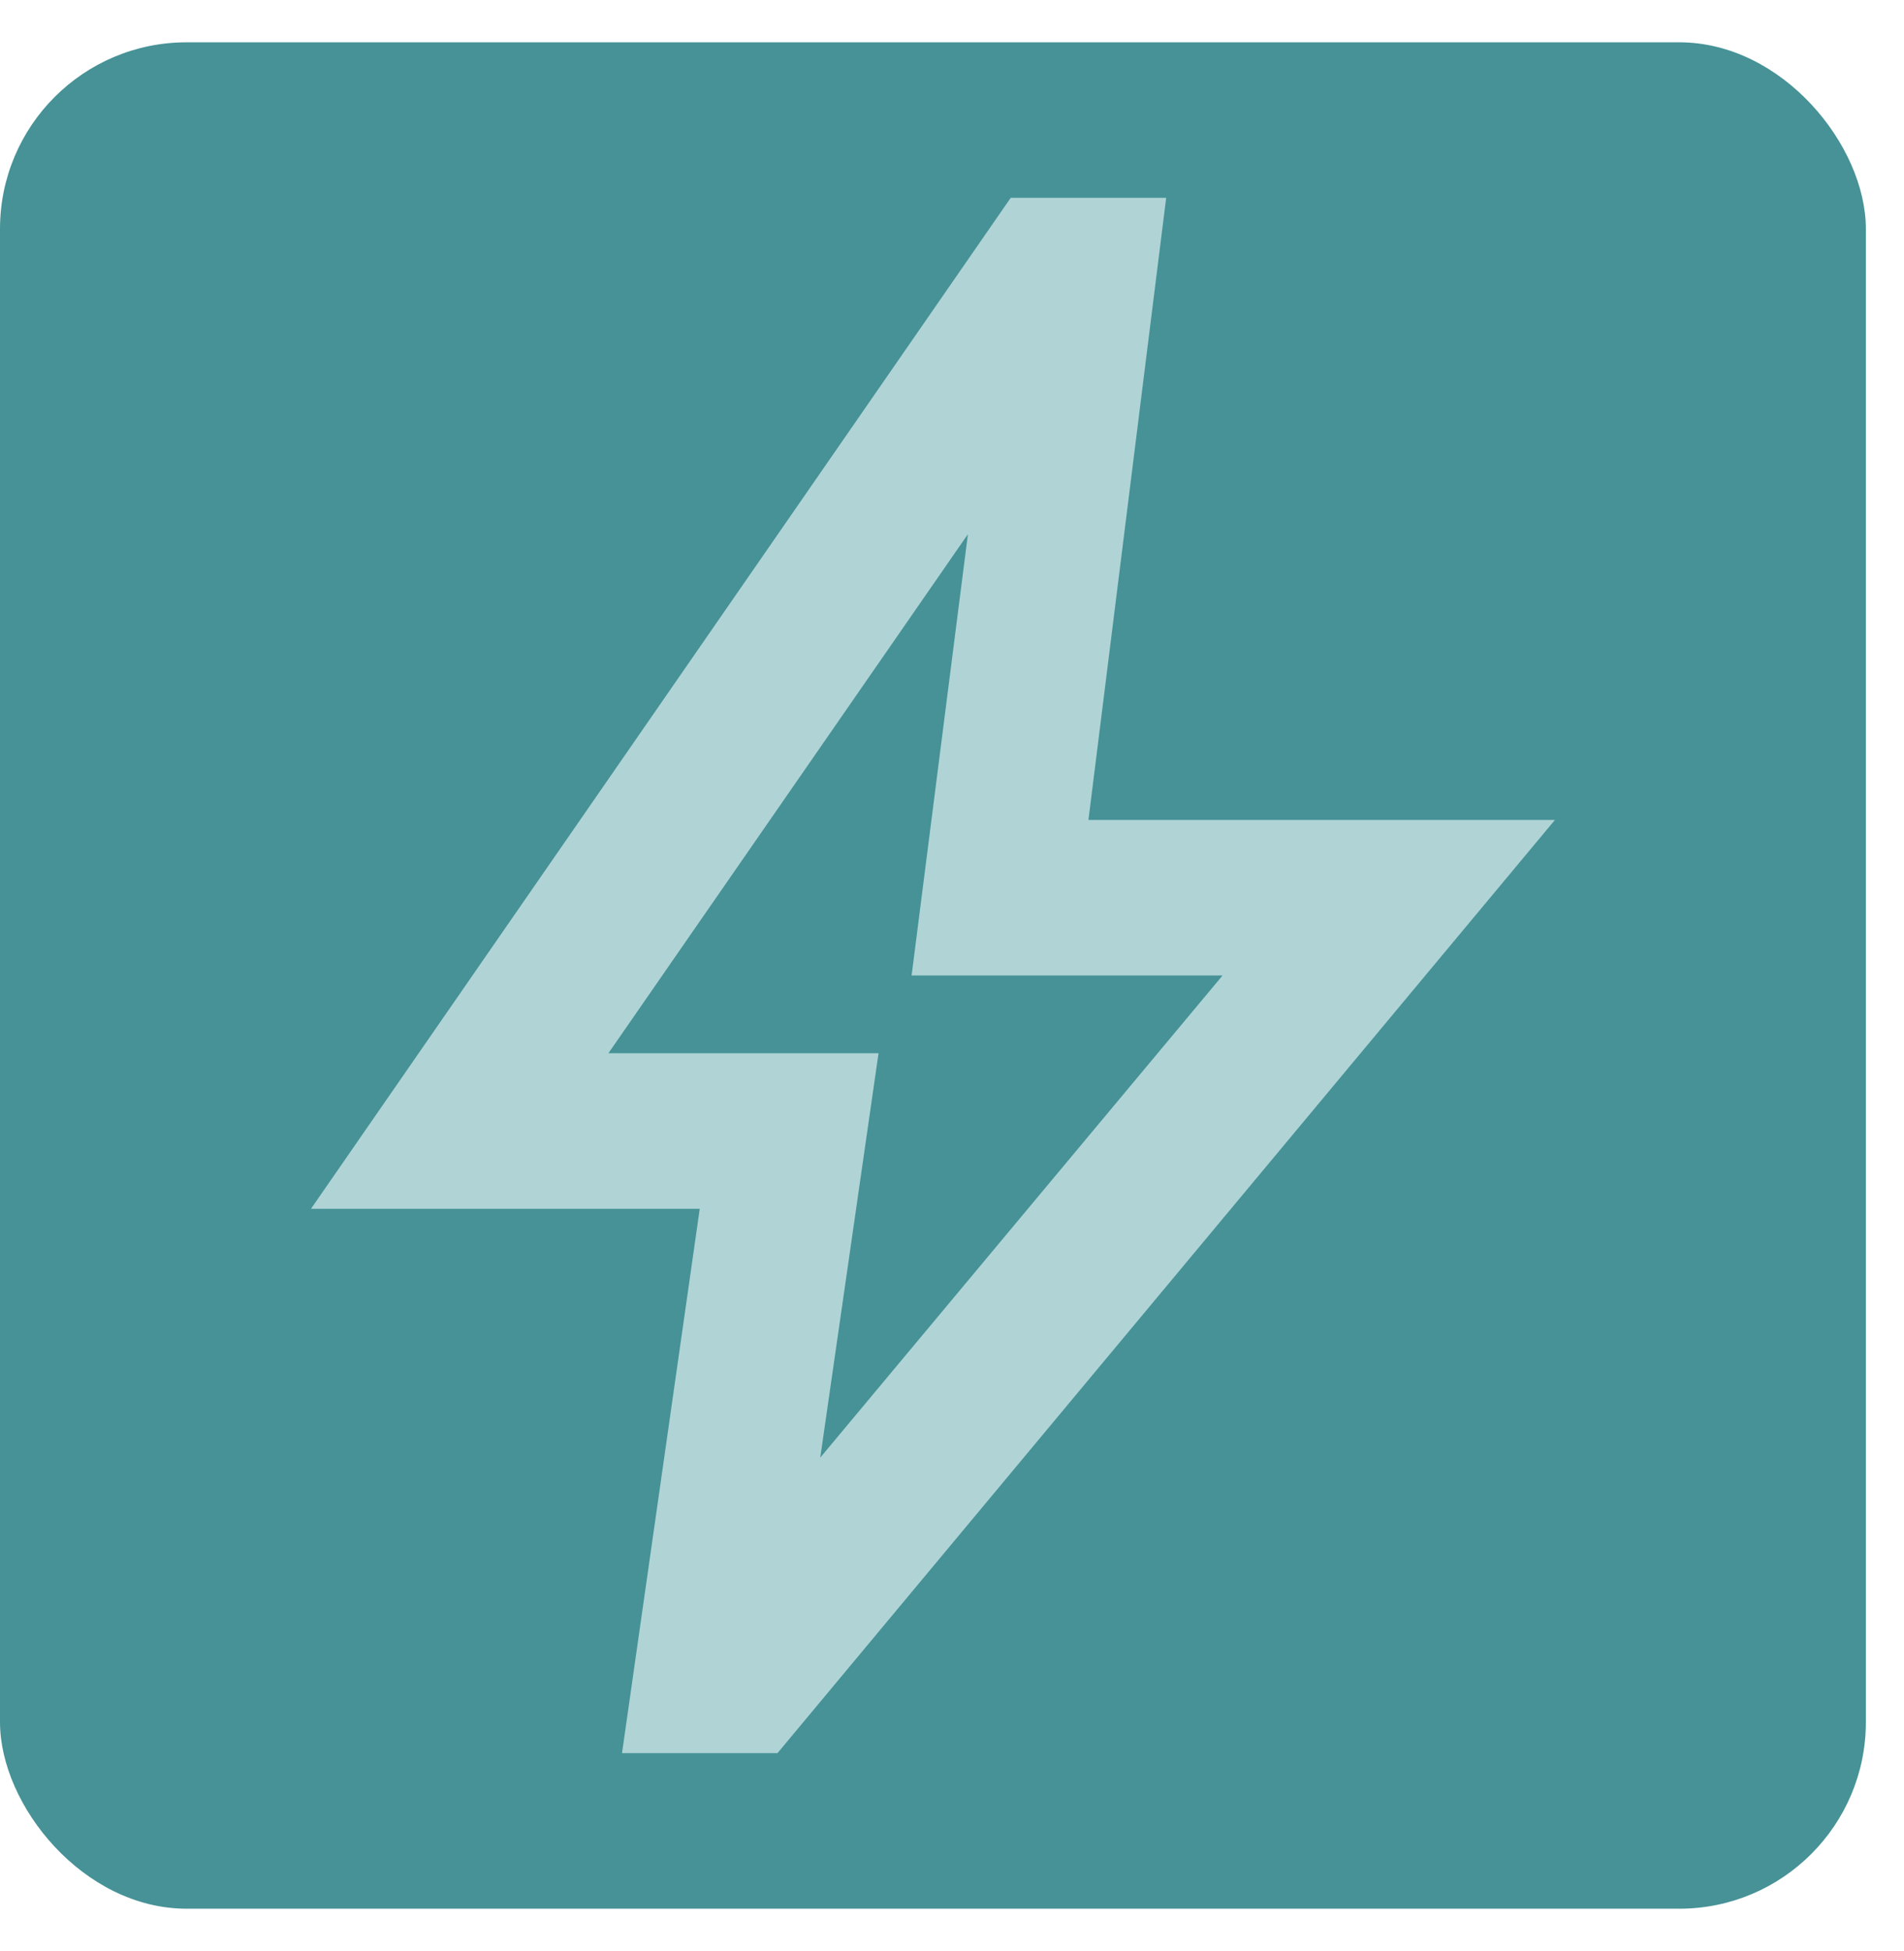
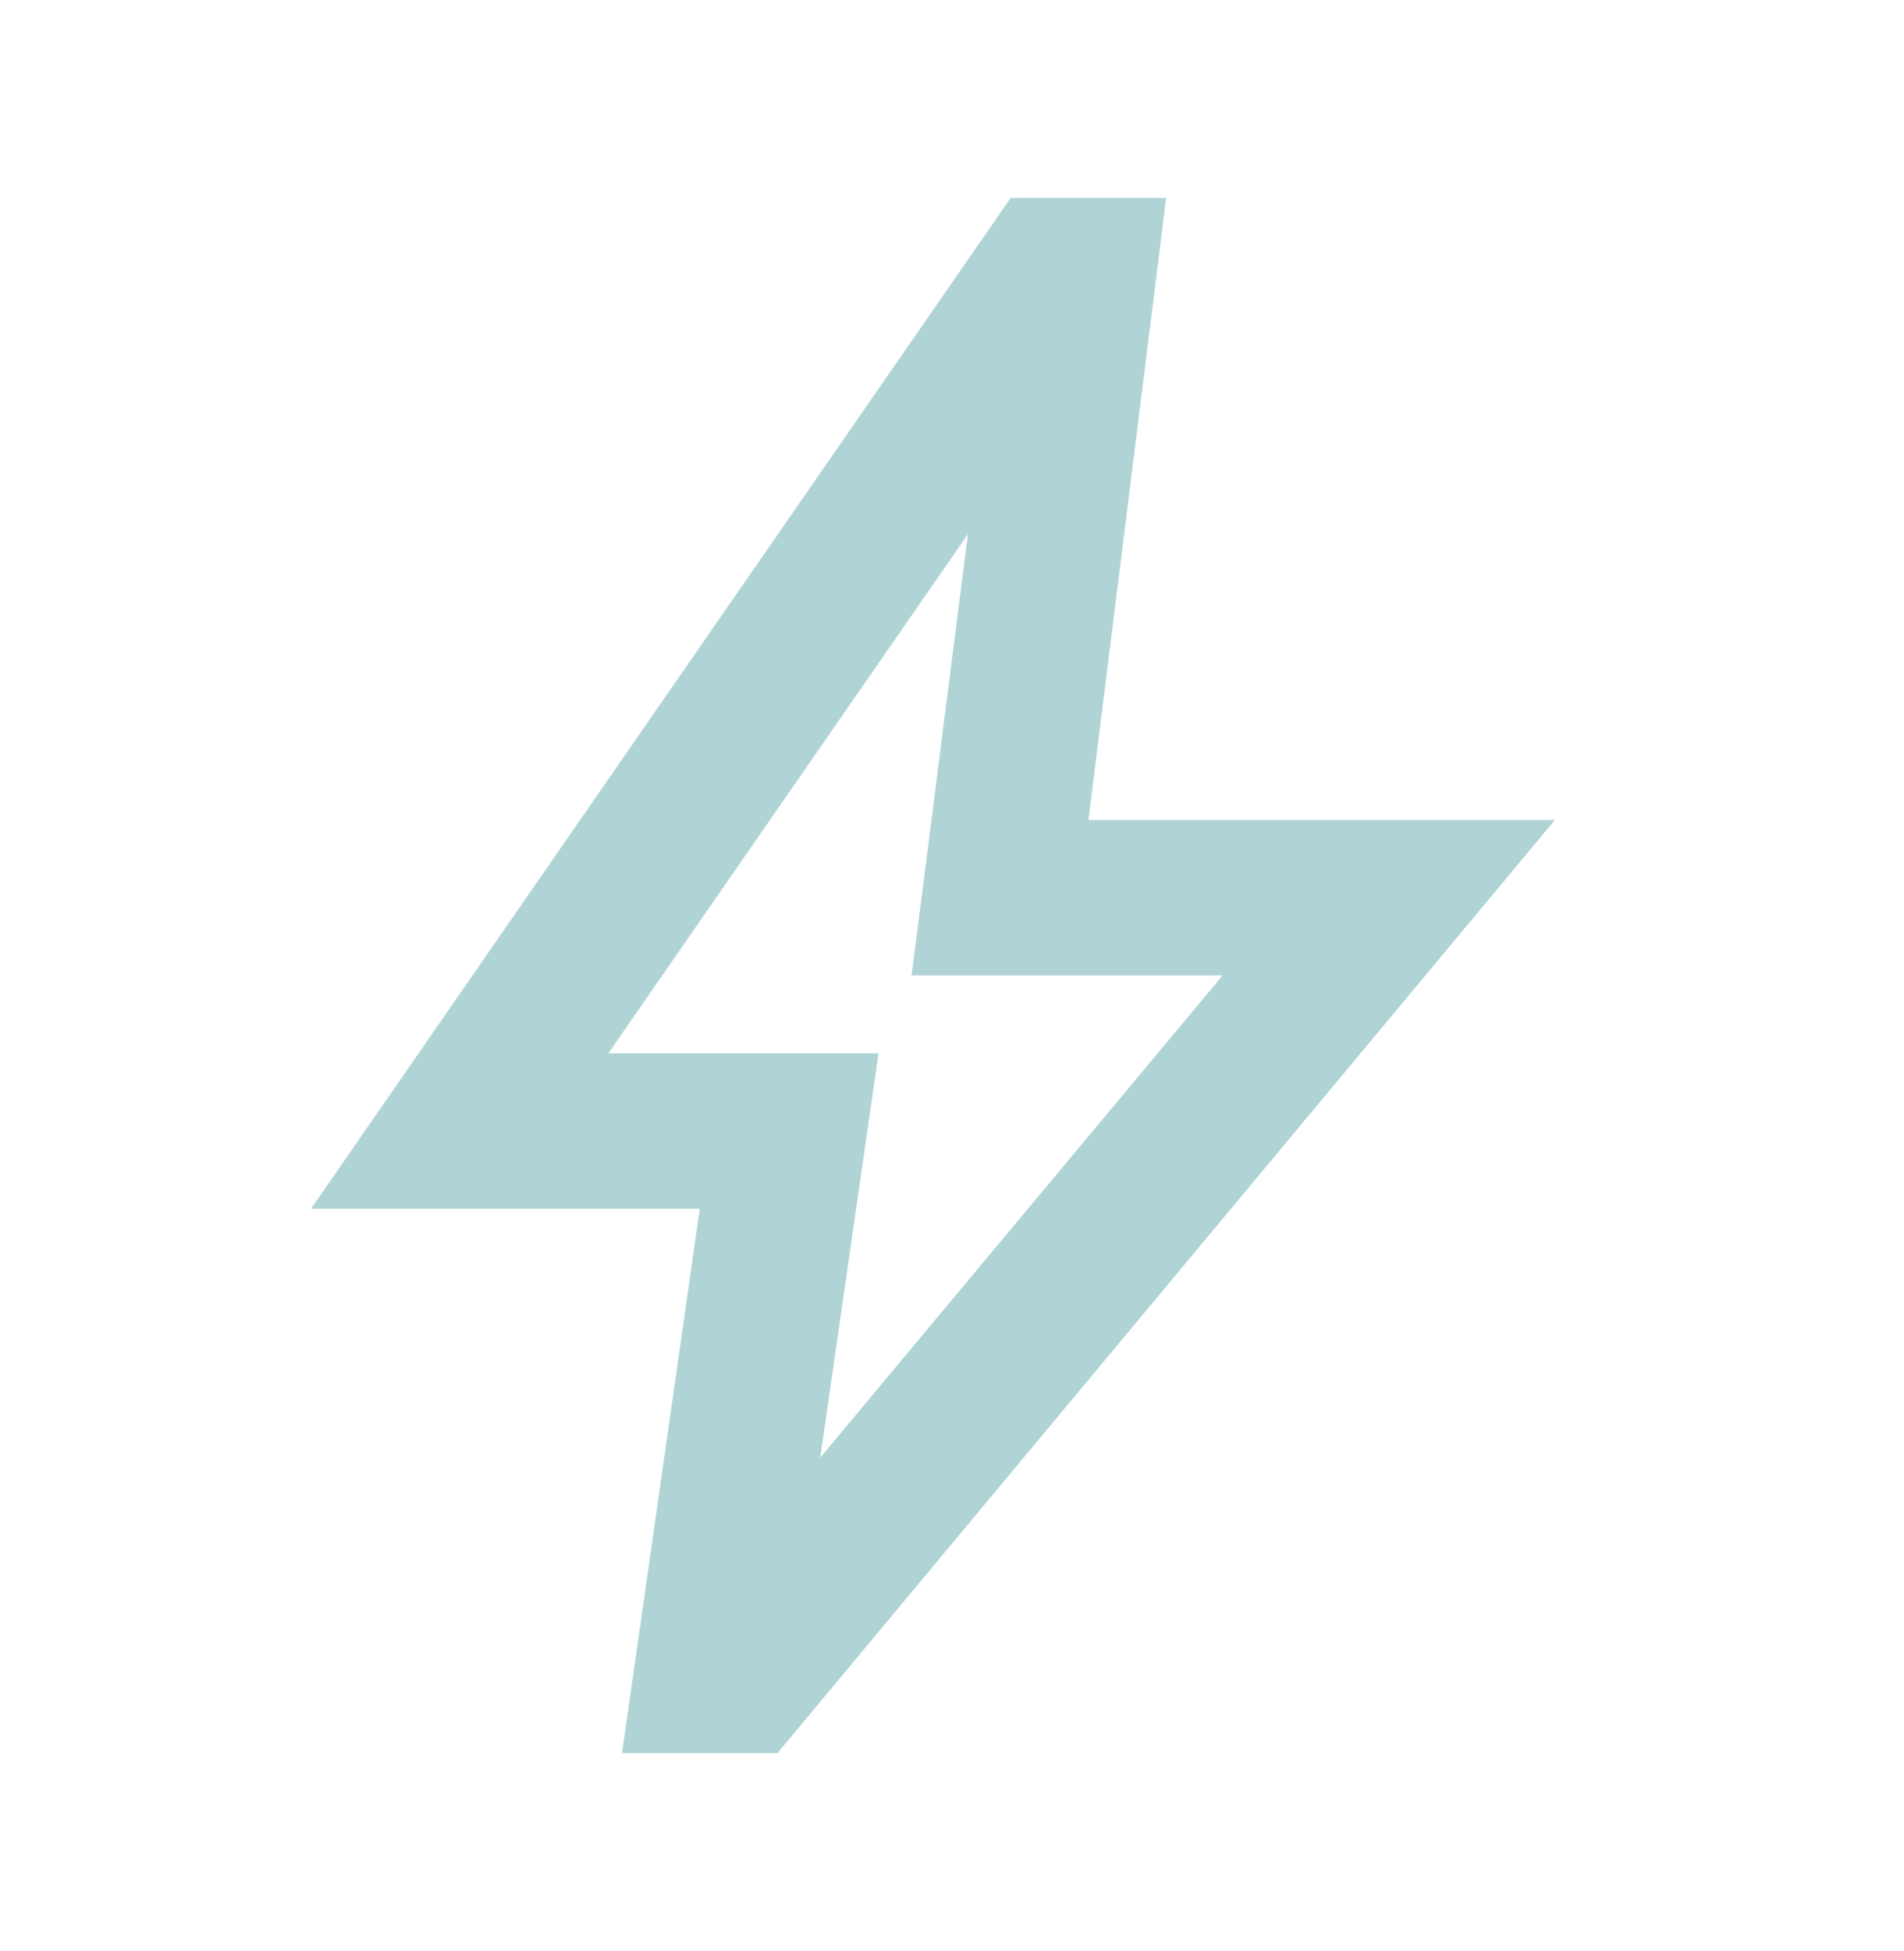
<svg xmlns="http://www.w3.org/2000/svg" width="41" height="42" viewBox="0 0 41 42" fill="none">
-   <rect y="0.911" width="40.179" height="40.179" rx="4.018" fill="#469296" />
  <mask id="mask0_730_1259" style="mask-type:alpha" maskUnits="userSpaceOnUse" x="0" y="0" width="41" height="42">
    <rect y="0.911" width="40.179" height="40.179" fill="#B0D4D6" />
  </mask>
  <g mask="url(#mask0_730_1259)">
-     <path d="M17.663 31.379L26.326 21H19.63L20.843 11.499L13.101 22.674H18.918L17.663 31.379ZM13.394 37.741L15.068 26.022H6.697L21.764 4.259H25.112L23.438 17.652H33.483L16.742 37.741H13.394Z" fill="#B0D4D6" />
+     <path d="M17.663 31.379L26.326 21H19.63L20.843 11.499L13.101 22.674H18.918L17.663 31.379ZM13.394 37.741L15.068 26.022H6.697L21.764 4.259H25.112L23.438 17.652H33.483L16.742 37.741Z" fill="#B0D4D6" />
  </g>
</svg>